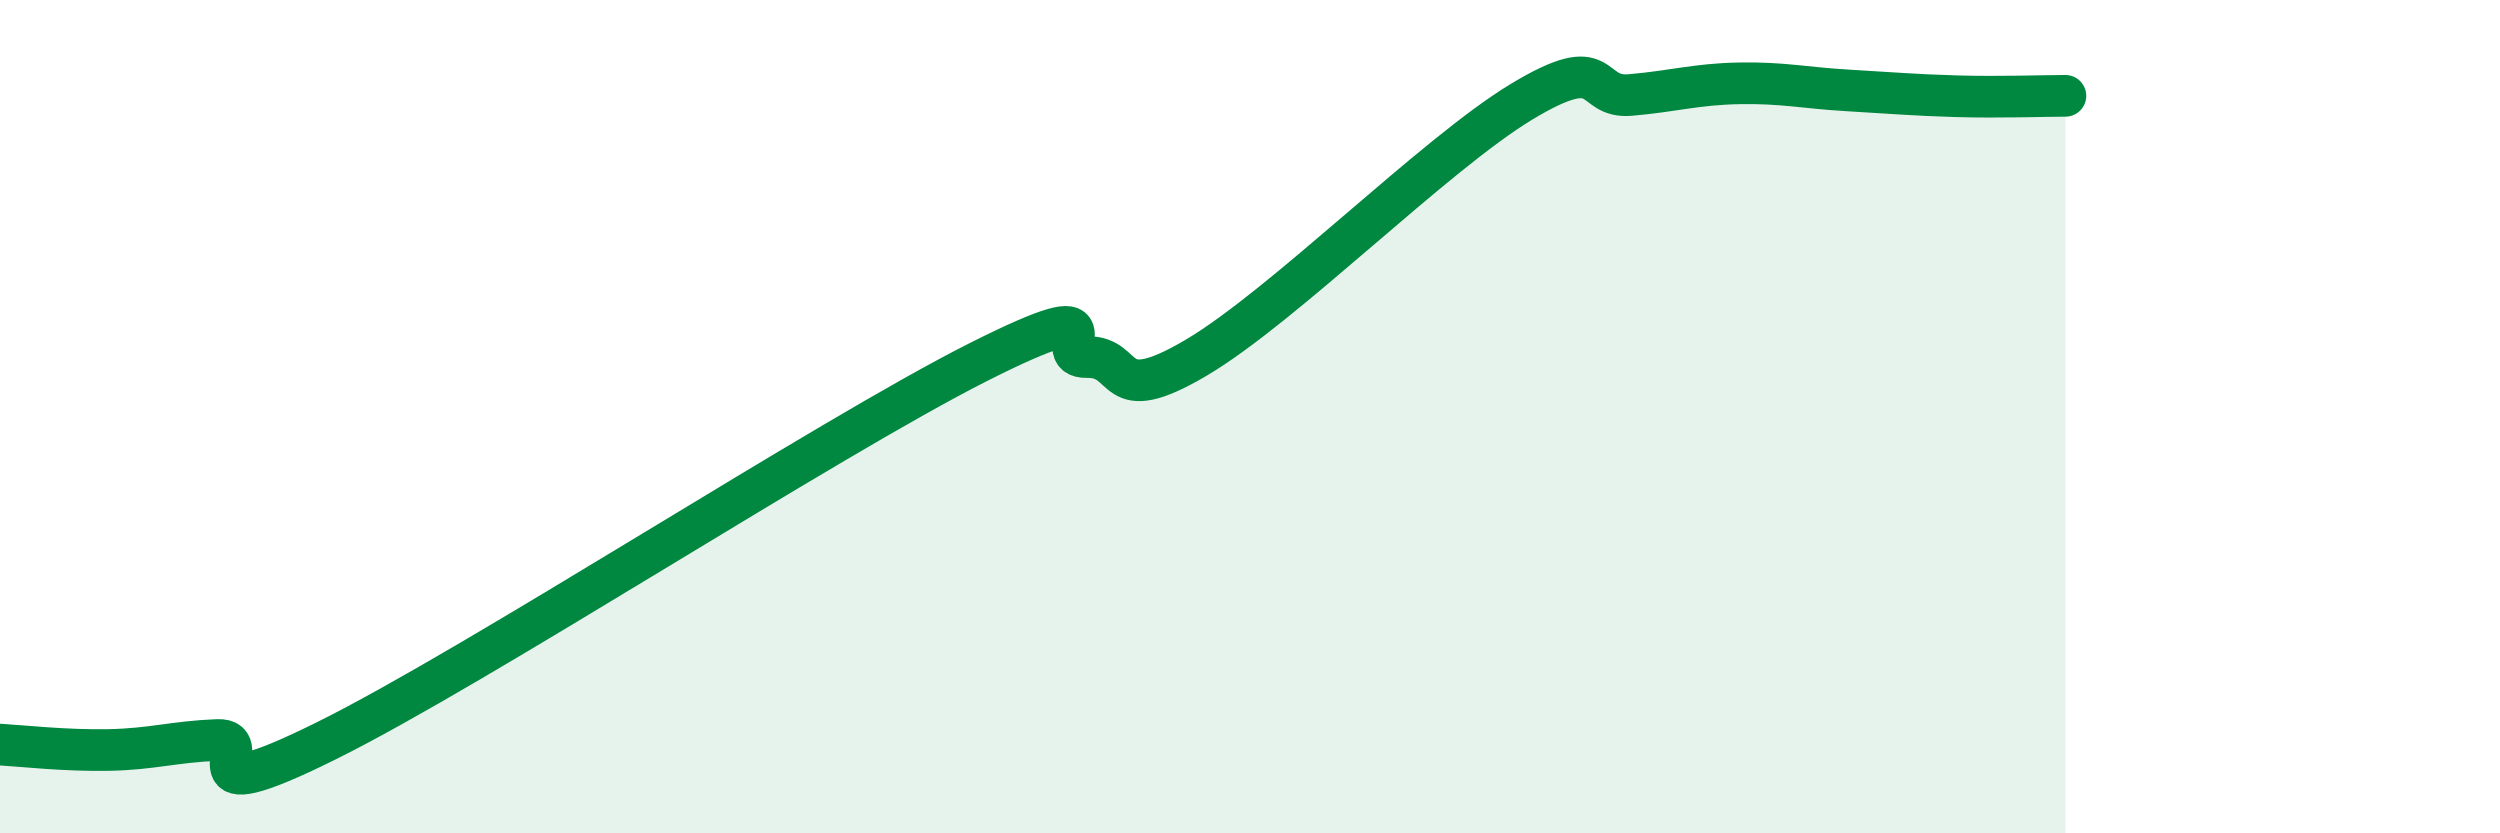
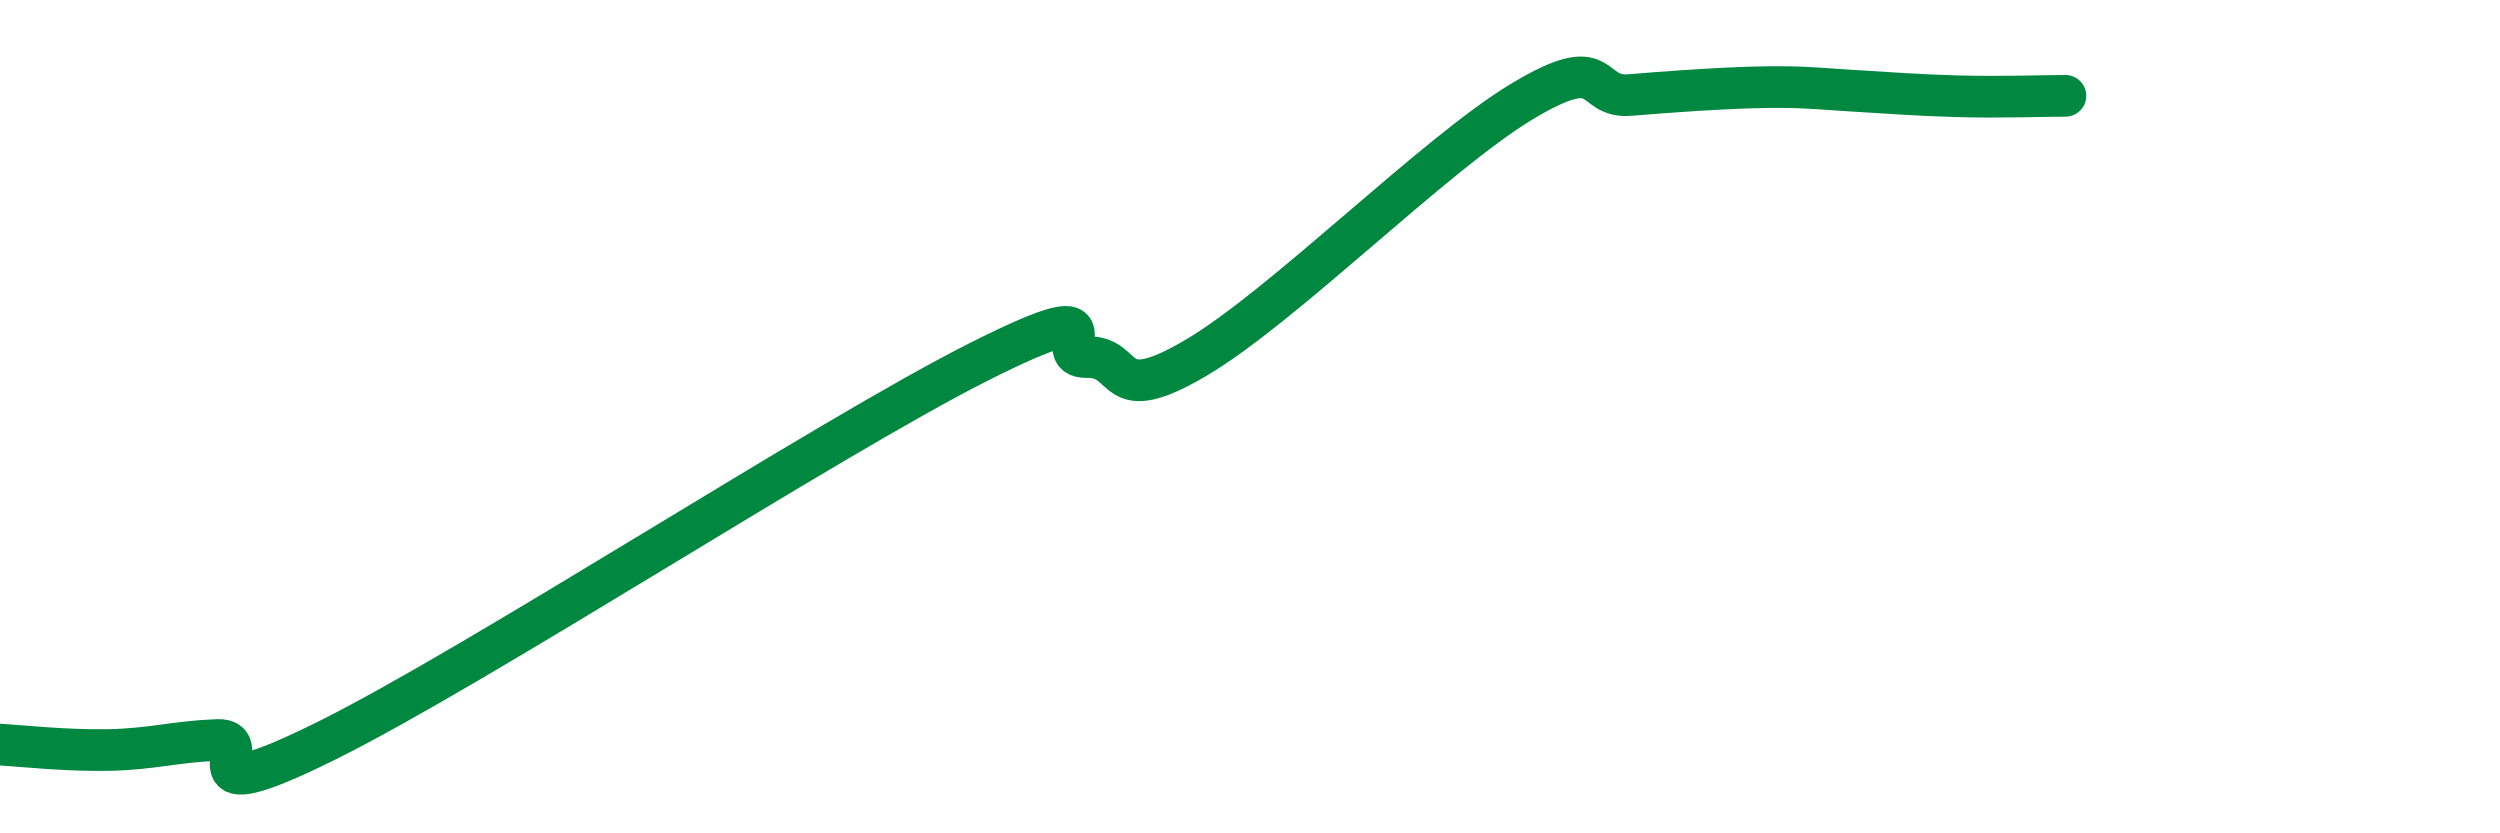
<svg xmlns="http://www.w3.org/2000/svg" width="60" height="20" viewBox="0 0 60 20">
-   <path d="M 0,17.87 C 0.52,17.9 1.57,18.02 2.61,18 C 3.65,17.98 4.18,17.8 5.22,17.76 C 6.26,17.72 4.18,19.59 7.83,17.78 C 11.48,15.97 19.83,10.53 23.48,8.69 C 27.13,6.85 25.05,8.59 26.09,8.57 C 27.13,8.55 26.61,9.82 28.7,8.59 C 30.79,7.36 34.43,3.7 36.52,2.44 C 38.61,1.18 38.09,2.37 39.13,2.28 C 40.17,2.19 40.7,2.02 41.74,2 C 42.78,1.98 43.31,2.11 44.35,2.17 C 45.39,2.23 45.92,2.28 46.96,2.31 C 48,2.34 49.05,2.3 49.57,2.3L49.57 20L0 20Z" fill="#008740" opacity="0.1" stroke-linecap="round" stroke-linejoin="round" />
-   <path d="M 0,17.87 C 0.52,17.9 1.57,18.02 2.61,18 C 3.65,17.98 4.18,17.8 5.22,17.76 C 6.26,17.72 4.18,19.59 7.83,17.78 C 11.48,15.97 19.83,10.53 23.48,8.69 C 27.13,6.85 25.05,8.59 26.09,8.57 C 27.13,8.55 26.61,9.82 28.7,8.59 C 30.79,7.36 34.43,3.7 36.52,2.44 C 38.61,1.18 38.09,2.37 39.13,2.28 C 40.17,2.19 40.7,2.02 41.74,2 C 42.78,1.98 43.31,2.11 44.35,2.17 C 45.39,2.23 45.92,2.28 46.96,2.31 C 48,2.34 49.05,2.3 49.57,2.3" stroke="#008740" stroke-width="1" fill="none" stroke-linecap="round" stroke-linejoin="round" />
+   <path d="M 0,17.87 C 0.52,17.9 1.57,18.02 2.61,18 C 3.65,17.98 4.18,17.8 5.22,17.76 C 6.26,17.72 4.18,19.59 7.83,17.78 C 11.48,15.97 19.83,10.53 23.48,8.69 C 27.13,6.85 25.05,8.59 26.09,8.57 C 27.13,8.55 26.61,9.82 28.7,8.59 C 30.79,7.36 34.43,3.7 36.52,2.44 C 38.61,1.18 38.09,2.37 39.13,2.28 C 42.78,1.98 43.31,2.11 44.35,2.17 C 45.39,2.23 45.92,2.28 46.96,2.31 C 48,2.34 49.05,2.3 49.57,2.3" stroke="#008740" stroke-width="1" fill="none" stroke-linecap="round" stroke-linejoin="round" />
</svg>